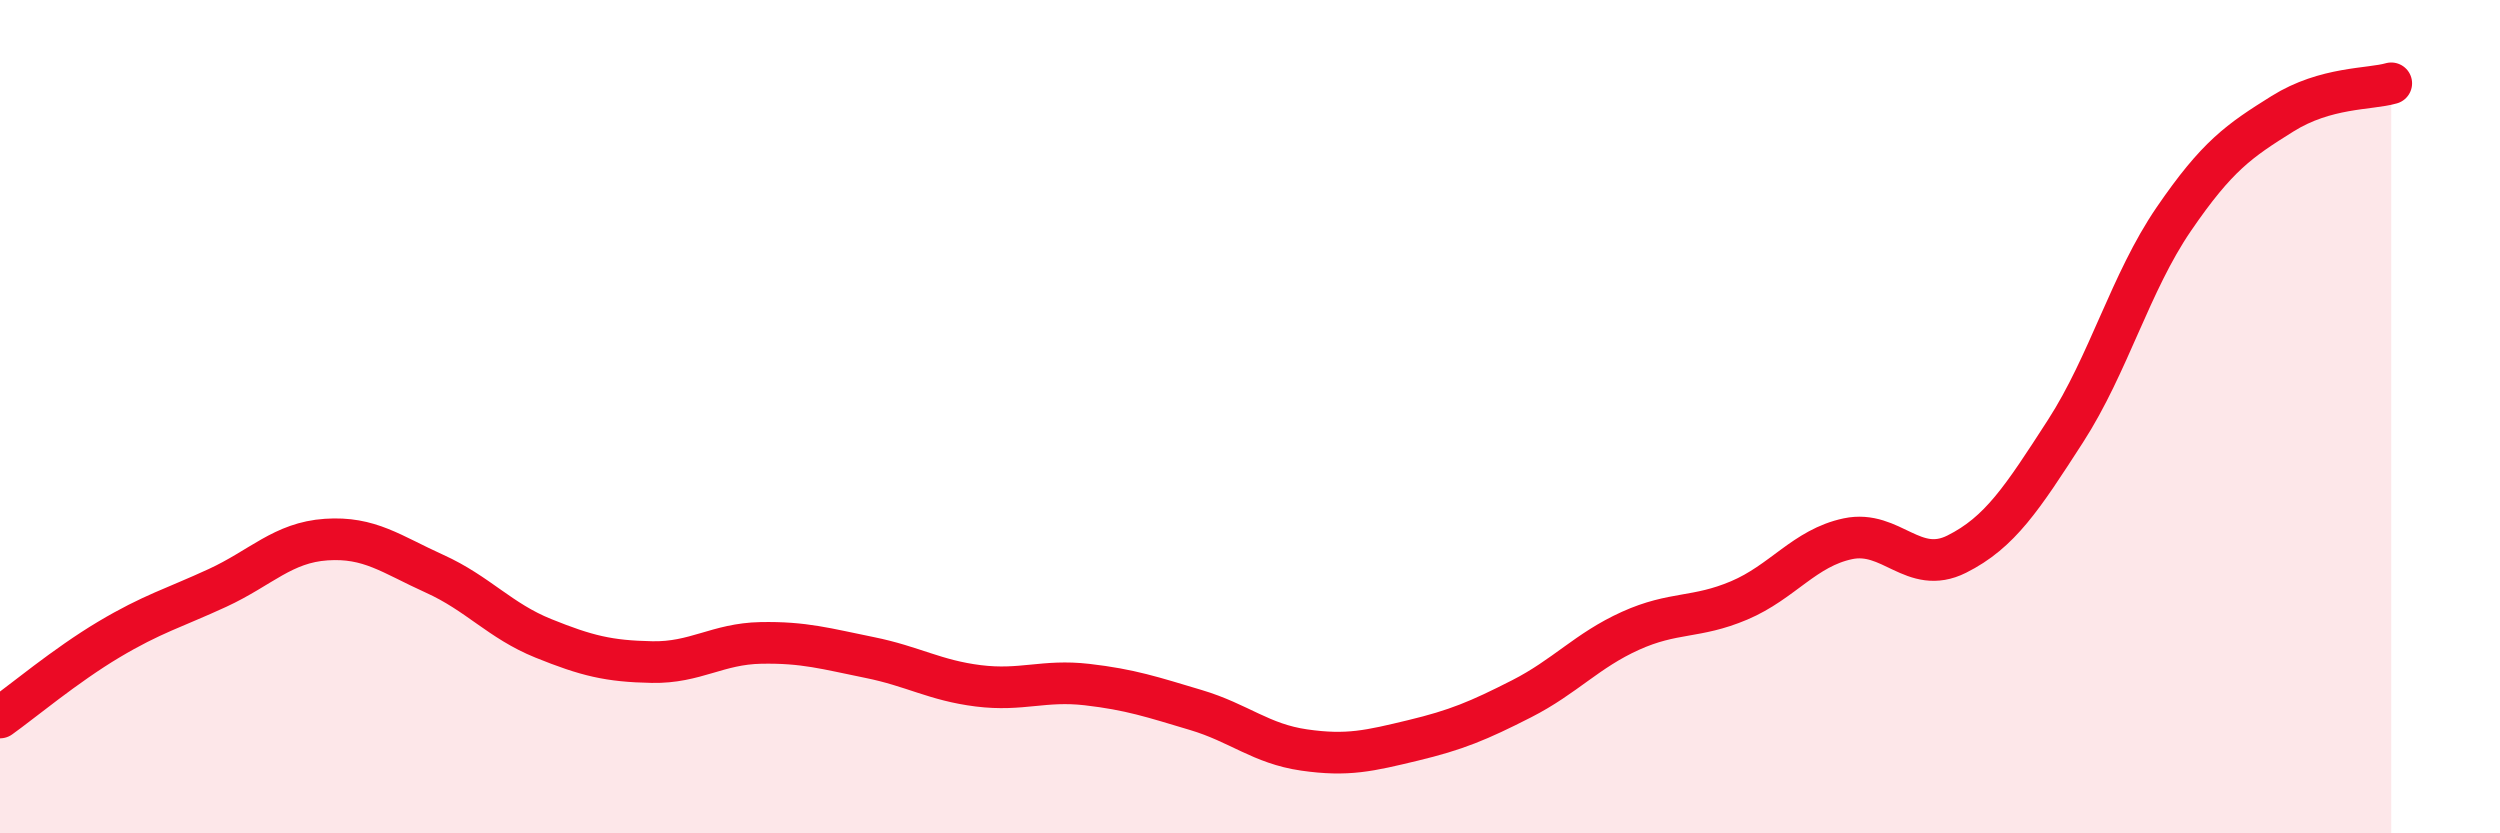
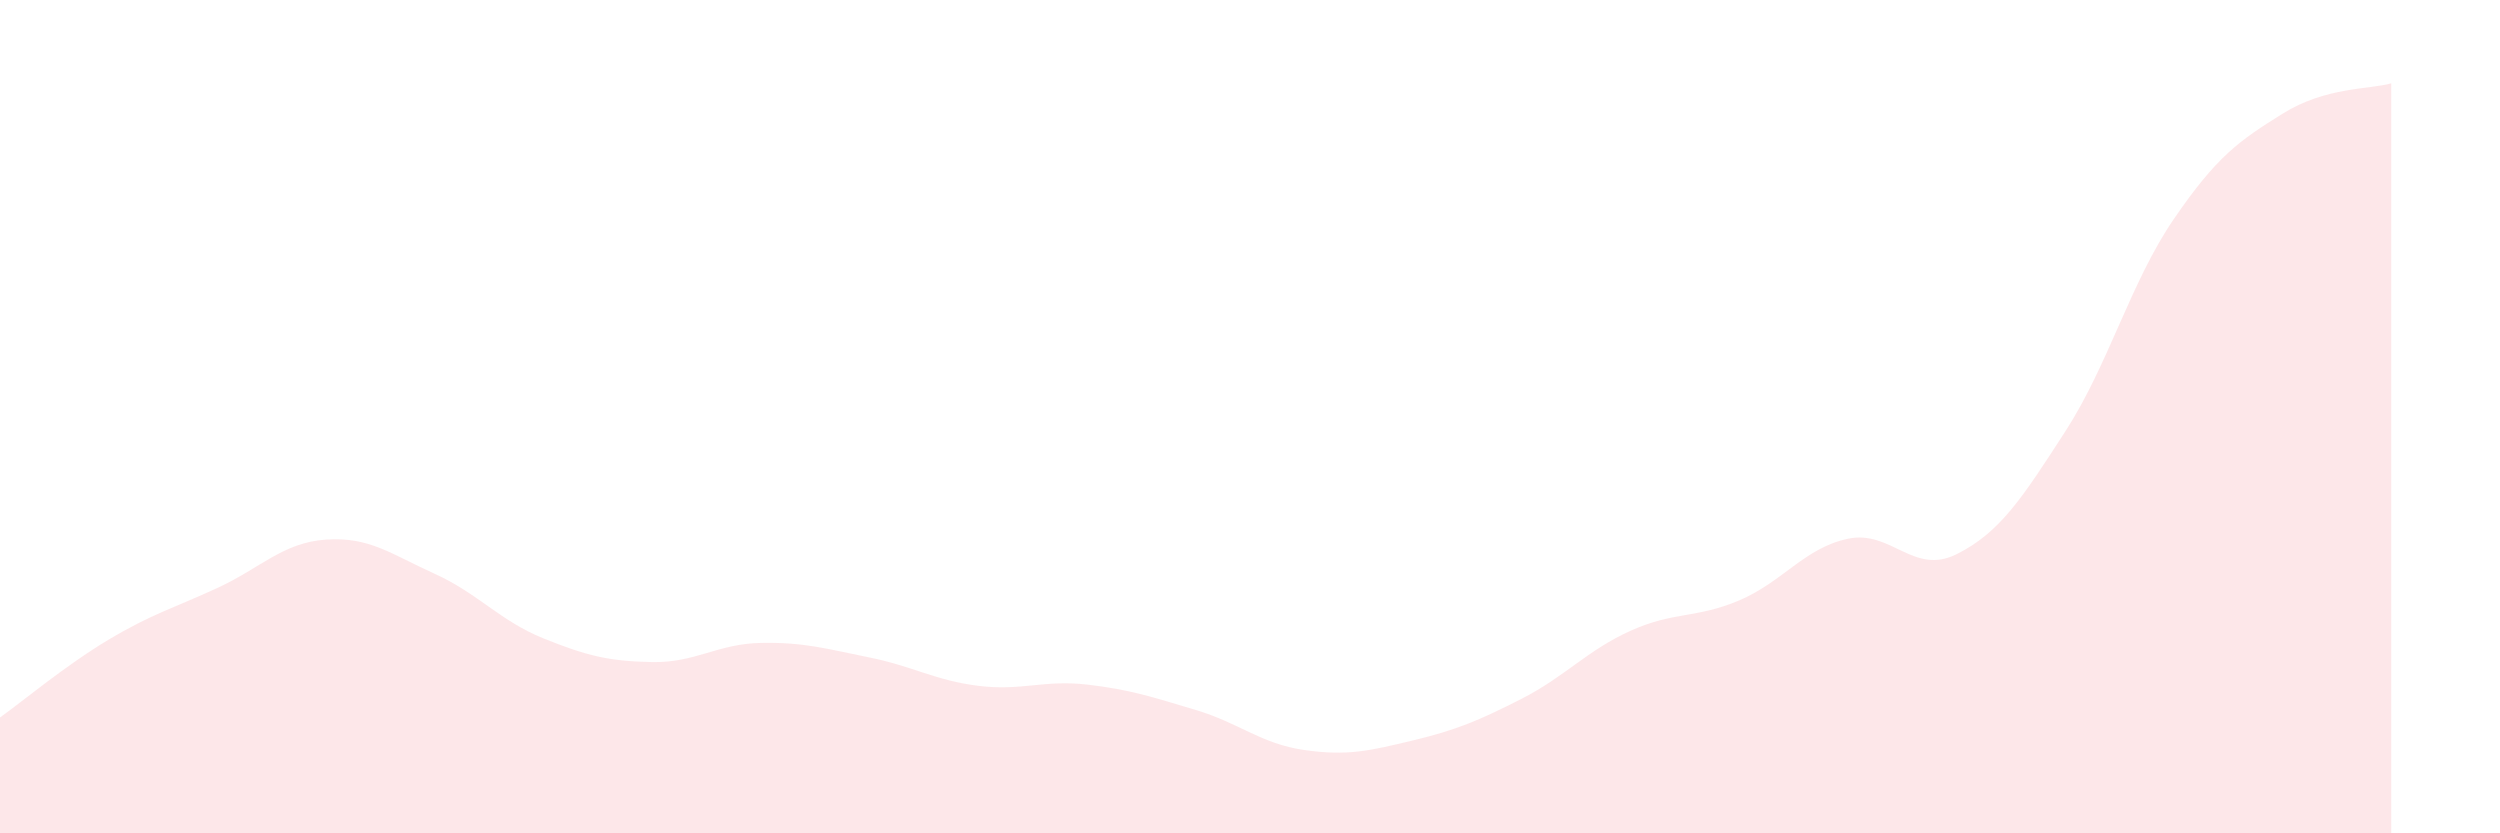
<svg xmlns="http://www.w3.org/2000/svg" width="60" height="20" viewBox="0 0 60 20">
  <path d="M 0,17.22 C 0.52,16.85 1.57,15.97 2.61,15.35 C 3.65,14.73 4.18,14.59 5.22,14.11 C 6.26,13.63 6.79,13.02 7.83,12.95 C 8.87,12.88 9.39,13.3 10.43,13.77 C 11.47,14.24 12,14.9 13.04,15.32 C 14.08,15.74 14.61,15.87 15.65,15.89 C 16.69,15.91 17.22,15.45 18.26,15.43 C 19.3,15.41 19.83,15.57 20.87,15.78 C 21.91,15.99 22.44,16.33 23.48,16.46 C 24.52,16.59 25.05,16.31 26.09,16.43 C 27.13,16.55 27.66,16.73 28.7,17.04 C 29.74,17.35 30.26,17.85 31.3,18 C 32.34,18.15 32.87,18.02 33.91,17.77 C 34.95,17.52 35.48,17.3 36.52,16.77 C 37.56,16.24 38.09,15.61 39.13,15.14 C 40.17,14.67 40.7,14.85 41.74,14.41 C 42.78,13.97 43.31,13.15 44.35,12.93 C 45.39,12.71 45.92,13.82 46.96,13.3 C 48,12.78 48.53,11.96 49.57,10.35 C 50.61,8.74 51.13,6.78 52.17,5.26 C 53.21,3.74 53.74,3.38 54.78,2.73 C 55.82,2.08 56.87,2.15 57.39,2L57.39 20L0 20Z" fill="#EB0A25" opacity="0.1" stroke-linecap="round" stroke-linejoin="round" />
-   <path d="M 0,17.22 C 0.52,16.85 1.57,15.97 2.61,15.35 C 3.65,14.73 4.18,14.59 5.22,14.11 C 6.26,13.63 6.79,13.02 7.83,12.95 C 8.87,12.88 9.39,13.3 10.43,13.77 C 11.47,14.24 12,14.9 13.04,15.32 C 14.08,15.74 14.61,15.87 15.65,15.89 C 16.69,15.91 17.22,15.45 18.26,15.43 C 19.3,15.41 19.83,15.57 20.87,15.78 C 21.91,15.99 22.44,16.33 23.48,16.46 C 24.52,16.59 25.05,16.31 26.09,16.43 C 27.13,16.55 27.66,16.73 28.7,17.04 C 29.74,17.35 30.26,17.85 31.3,18 C 32.34,18.15 32.87,18.02 33.91,17.77 C 34.95,17.52 35.48,17.3 36.52,16.77 C 37.56,16.24 38.09,15.61 39.13,15.14 C 40.17,14.67 40.7,14.85 41.74,14.41 C 42.78,13.97 43.31,13.15 44.35,12.93 C 45.39,12.71 45.92,13.82 46.96,13.3 C 48,12.78 48.53,11.96 49.57,10.35 C 50.61,8.74 51.13,6.78 52.17,5.26 C 53.21,3.74 53.74,3.38 54.78,2.73 C 55.82,2.08 56.87,2.15 57.39,2" stroke="#EB0A25" stroke-width="1" fill="none" stroke-linecap="round" stroke-linejoin="round" />
</svg>